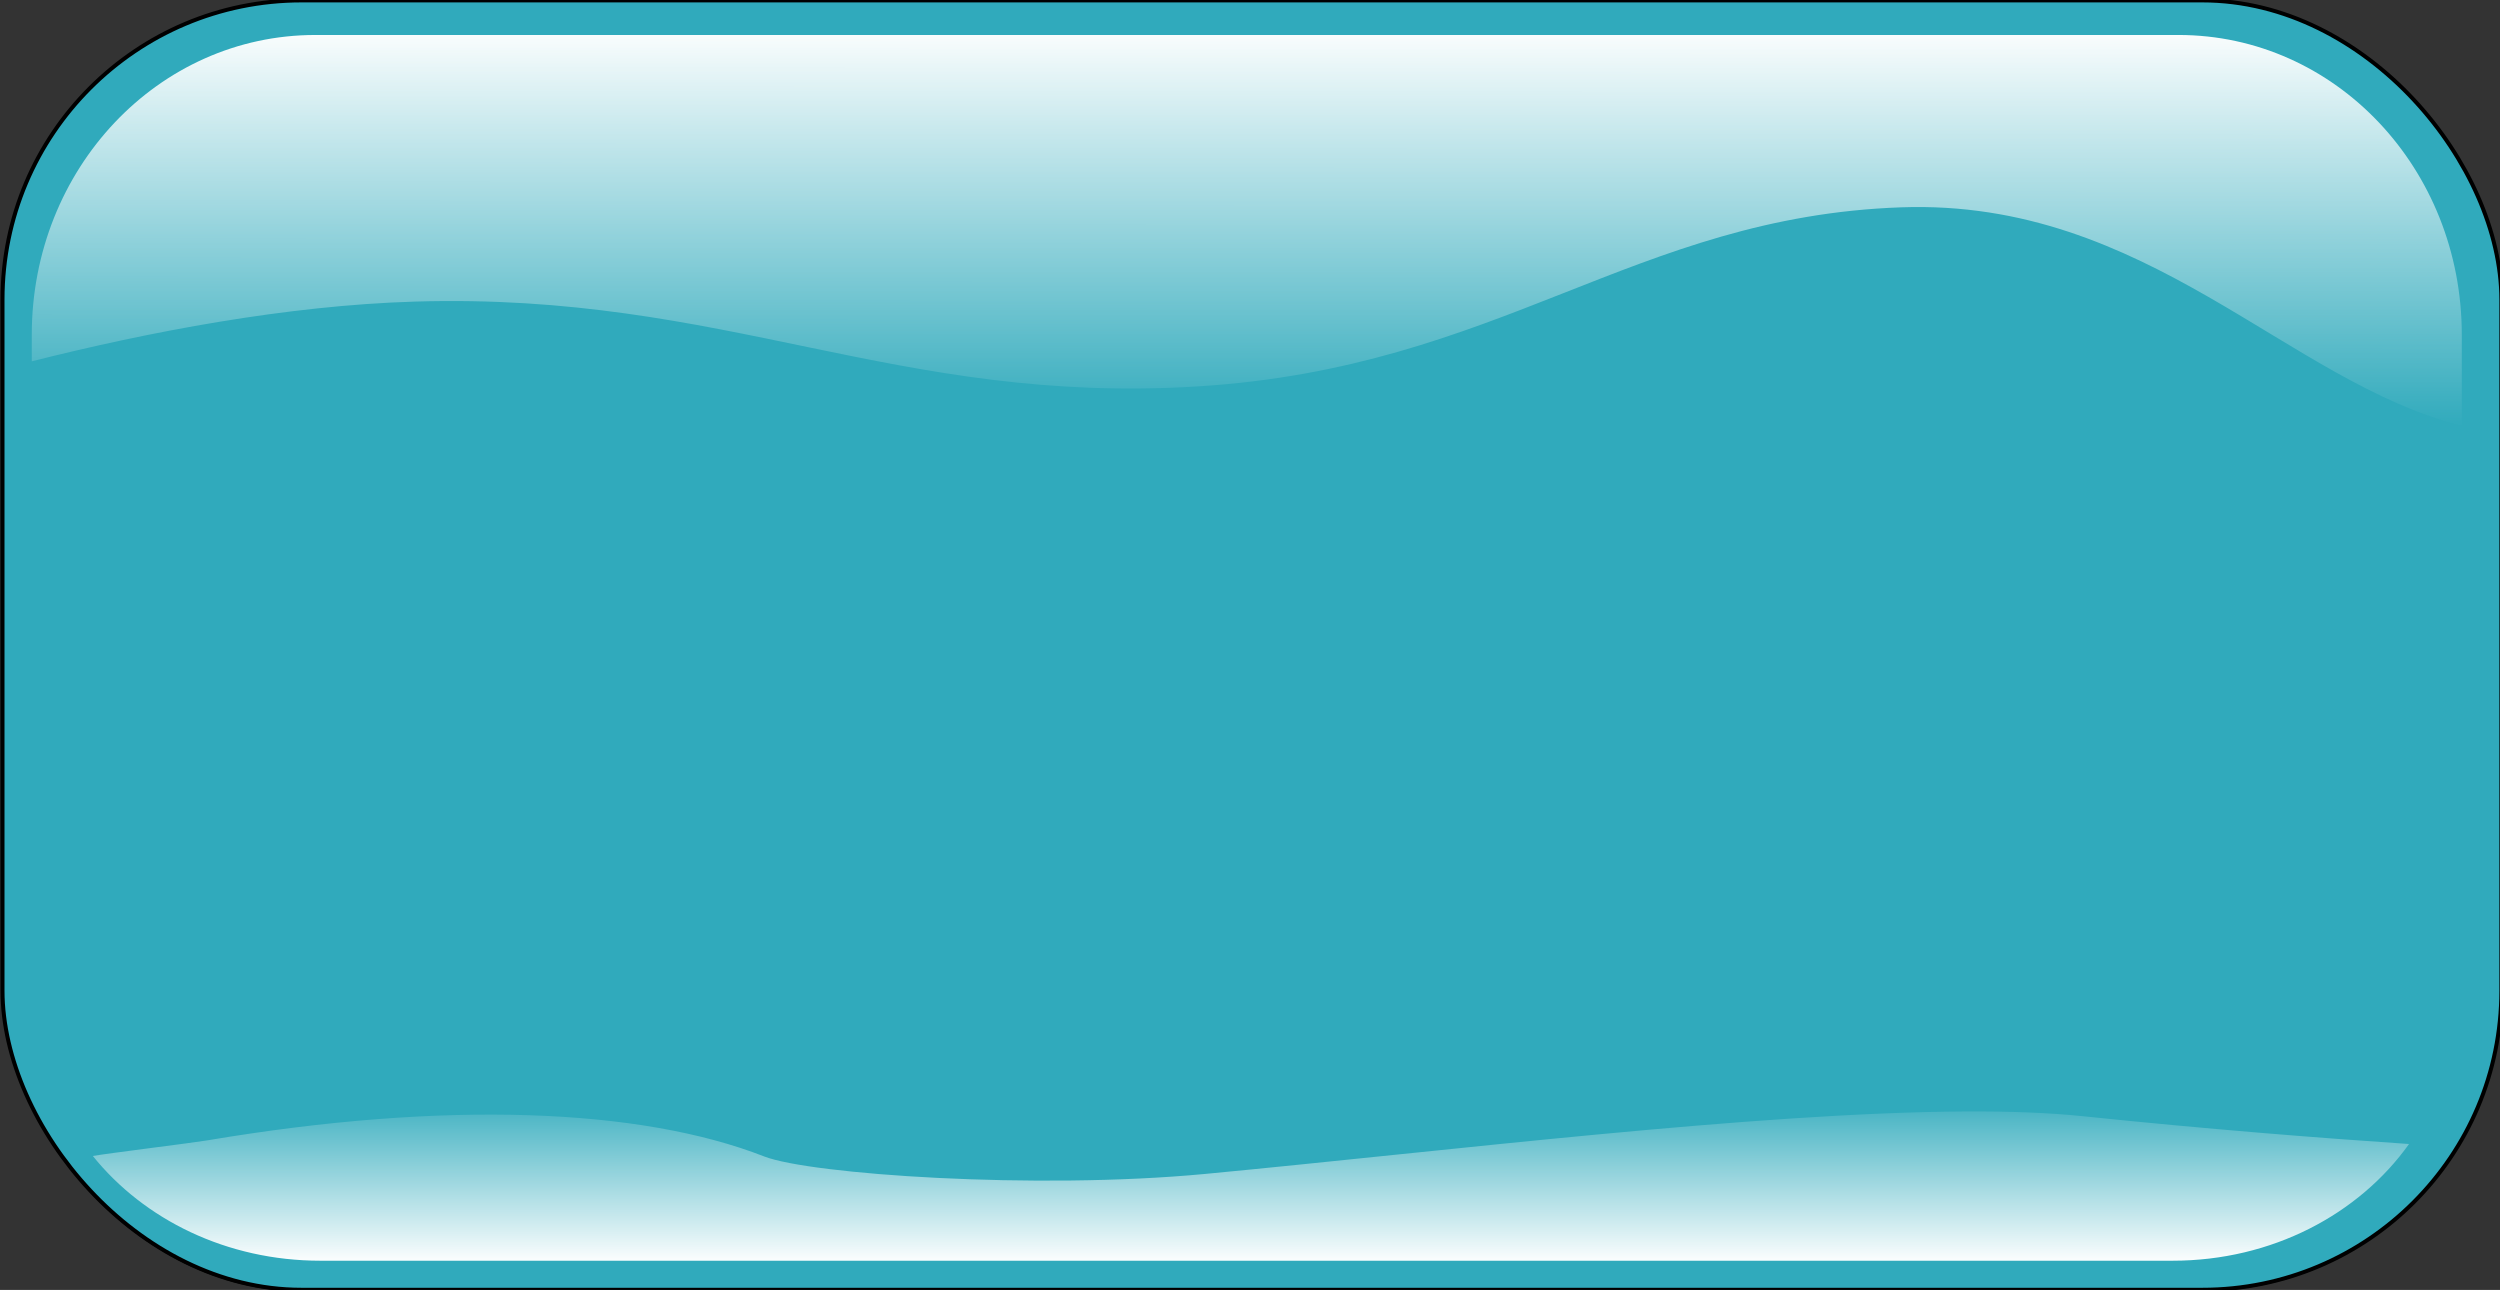
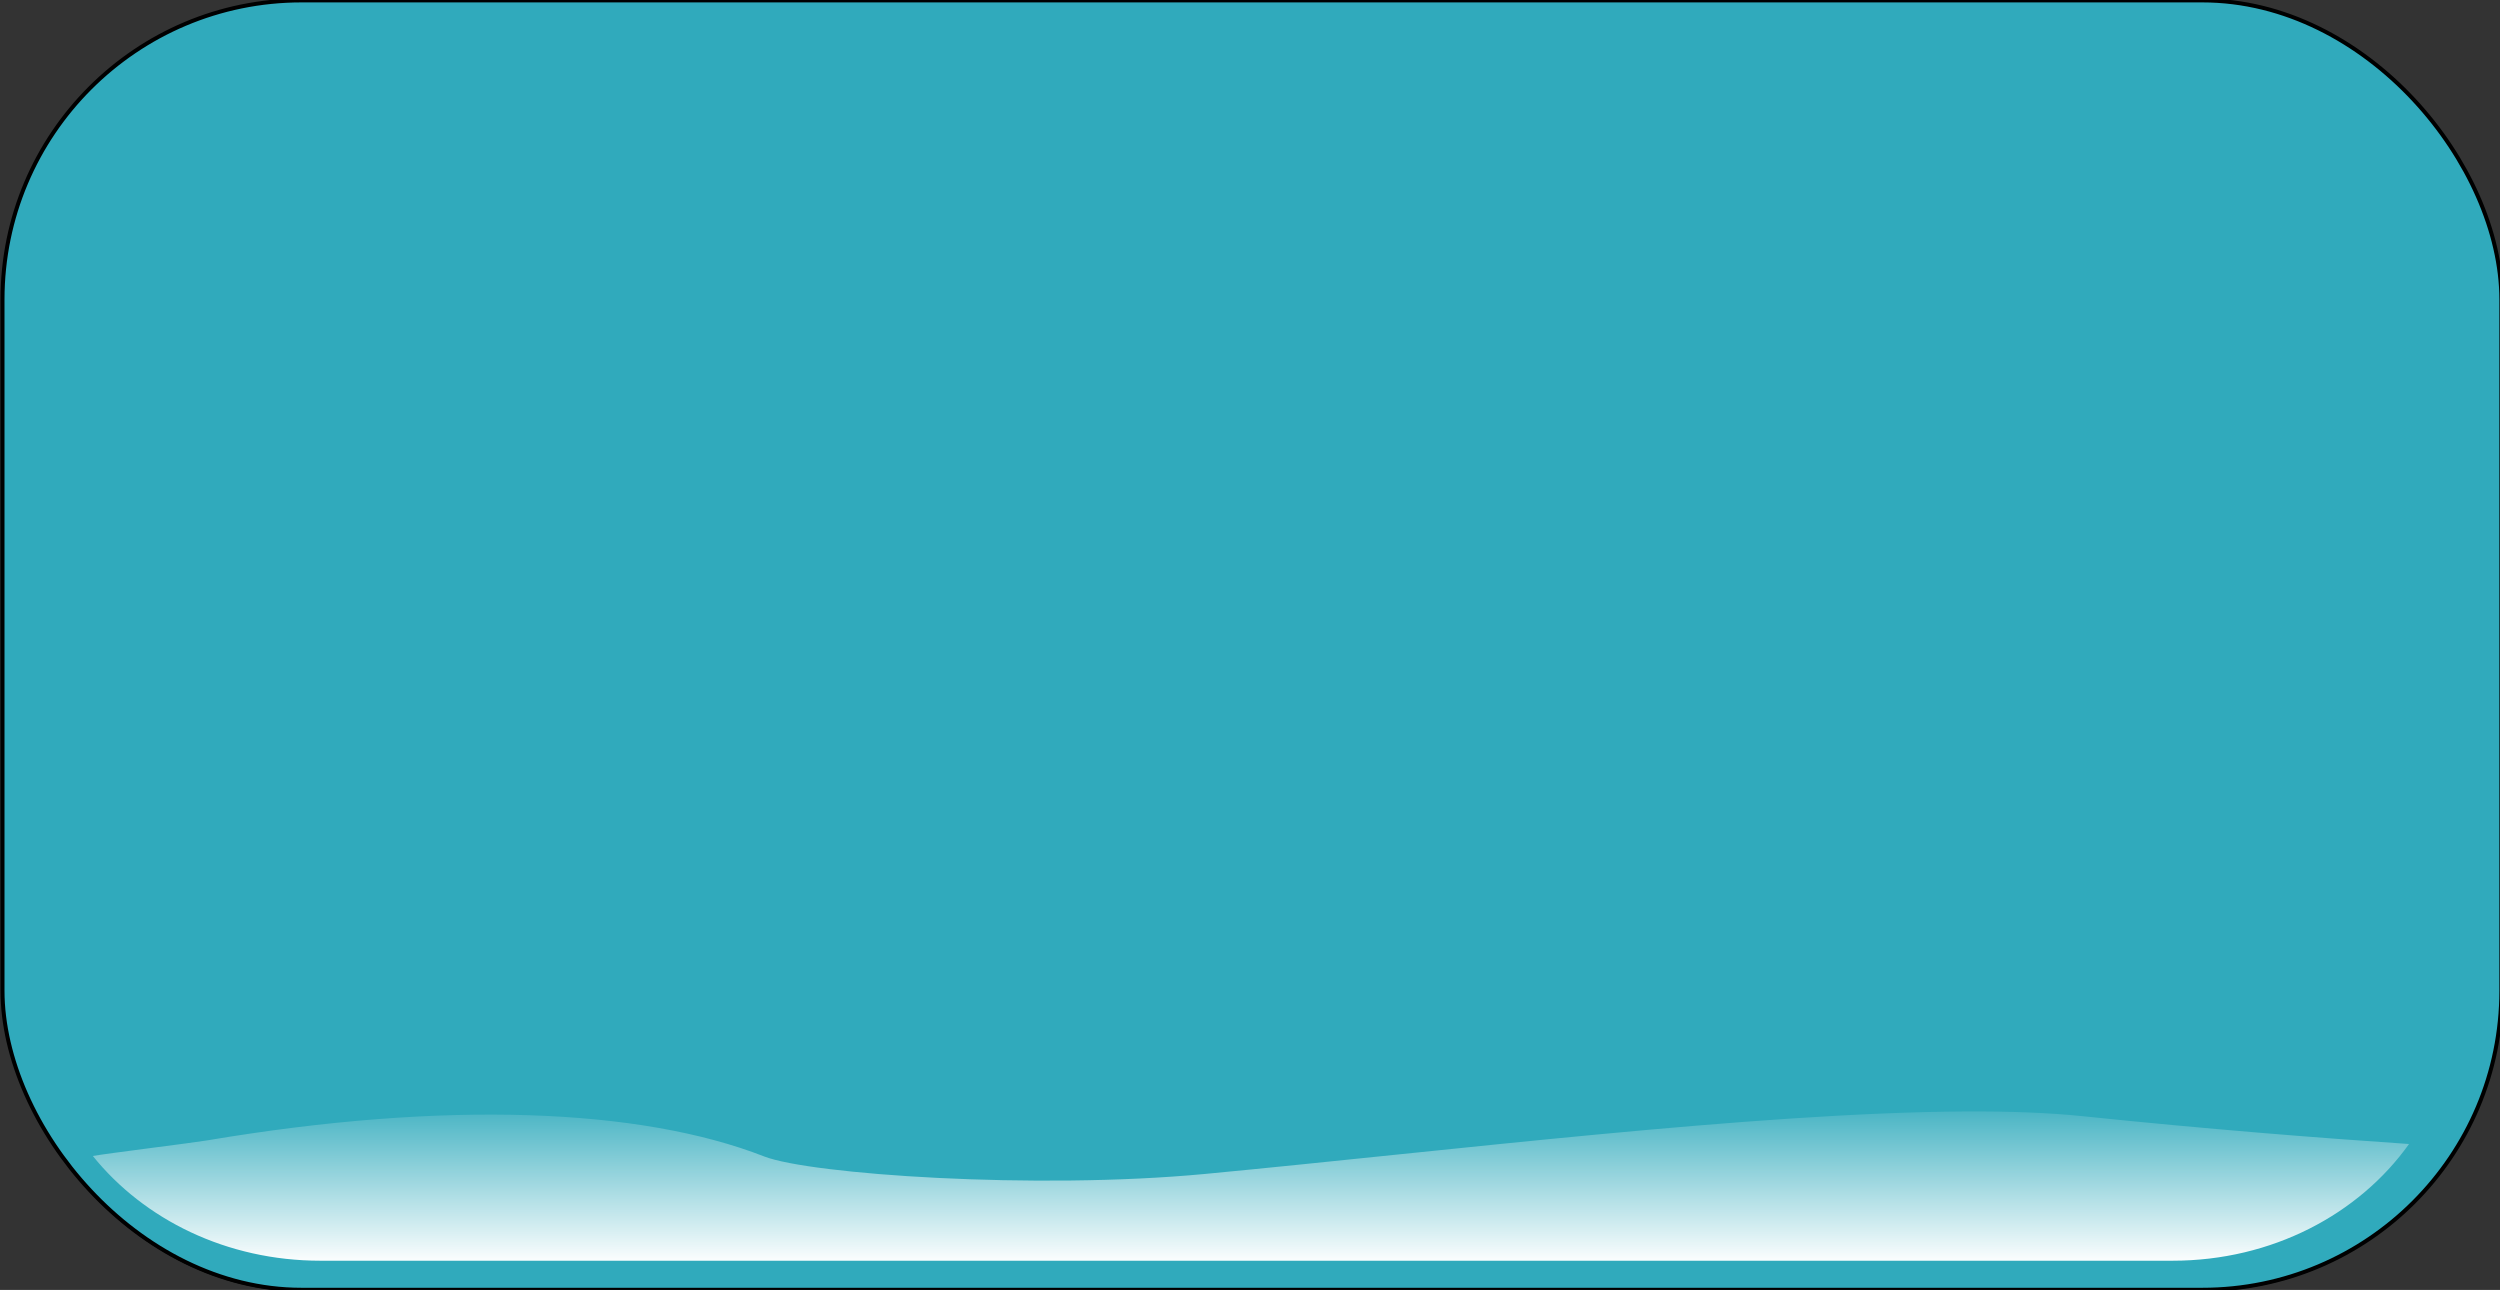
<svg xmlns="http://www.w3.org/2000/svg" xmlns:xlink="http://www.w3.org/1999/xlink" width="626" height="323">
  <rect width="100%" height="100%" fill="#333333" stroke="none" />
  <title>Button Blue Gray</title>
  <defs>
    <linearGradient id="linearGradient3860">
      <stop stop-color="#ffffff" id="stop3862" offset="0" />
      <stop stop-color="#fffffe" stop-opacity="0" id="stop3864" offset="1" />
    </linearGradient>
    <linearGradient y2="-0.068" x2="0.476" y1="1.021" x1="0.476" id="linearGradient3866" xlink:href="#linearGradient3860" />
    <linearGradient y2="1.003" x2="0.462" y1="-0.033" x1="0.464" id="linearGradient3872" xlink:href="#linearGradient3860" />
  </defs>
  <g>
    <title>Layer 1</title>
    <g display="none" id="layer1" />
    <g display="inline" id="layer4" />
    <g id="svg_3">
      <rect ry="74.893" y="0.5" x="0.5" height="322.857" width="625.714" id="rect3069" />
      <use fill="#30aabc" stroke="#000000" height="1" width="1" id="use3846" xlink:href="#rect3069" y="-0.398" x="0.128" />
-       <path fill="url(#linearGradient3872)" stroke-width="0.984" id="path3870" d="m78.939,8.76c-39.309,0 -70.983,33.48 -70.983,75.077l0,6.639c29.357,-7.4 63.763,-13.985 95.908,-14.957c78.007,-2.358 120.348,25.949 196.126,21.232c75.778,-4.717 109.199,-42.476 176.062,-44.835c61.689,-2.176 96.805,43.847 140.381,54.684l0,-22.764c0,-41.597 -31.639,-75.077 -70.949,-75.077l-466.545,0l0,0l-0,0z" />
      <path fill="url(#linearGradient3866)" stroke-width="0.905" id="use3852" d="m492.107,278.311c-52.644,0.277 -129.906,9.908 -190.354,15.641c-42.572,4.038 -98.961,0.088 -110.378,-4.369c-31.021,-12.11 -79.746,-14.11 -139.572,-4.018c-3.624,0.611 -24.976,3.241 -28.557,3.892c12.814,15.926 33.529,26.225 56.962,26.225l463.821,0c24.865,0 46.635,-11.612 59.19,-29.222c-22.949,-1.549 -50.981,-3.767 -81.673,-6.962c-8.482,-0.883 -18.423,-1.244 -29.441,-1.186l-0,0z" />
    </g>
  </g>
</svg>